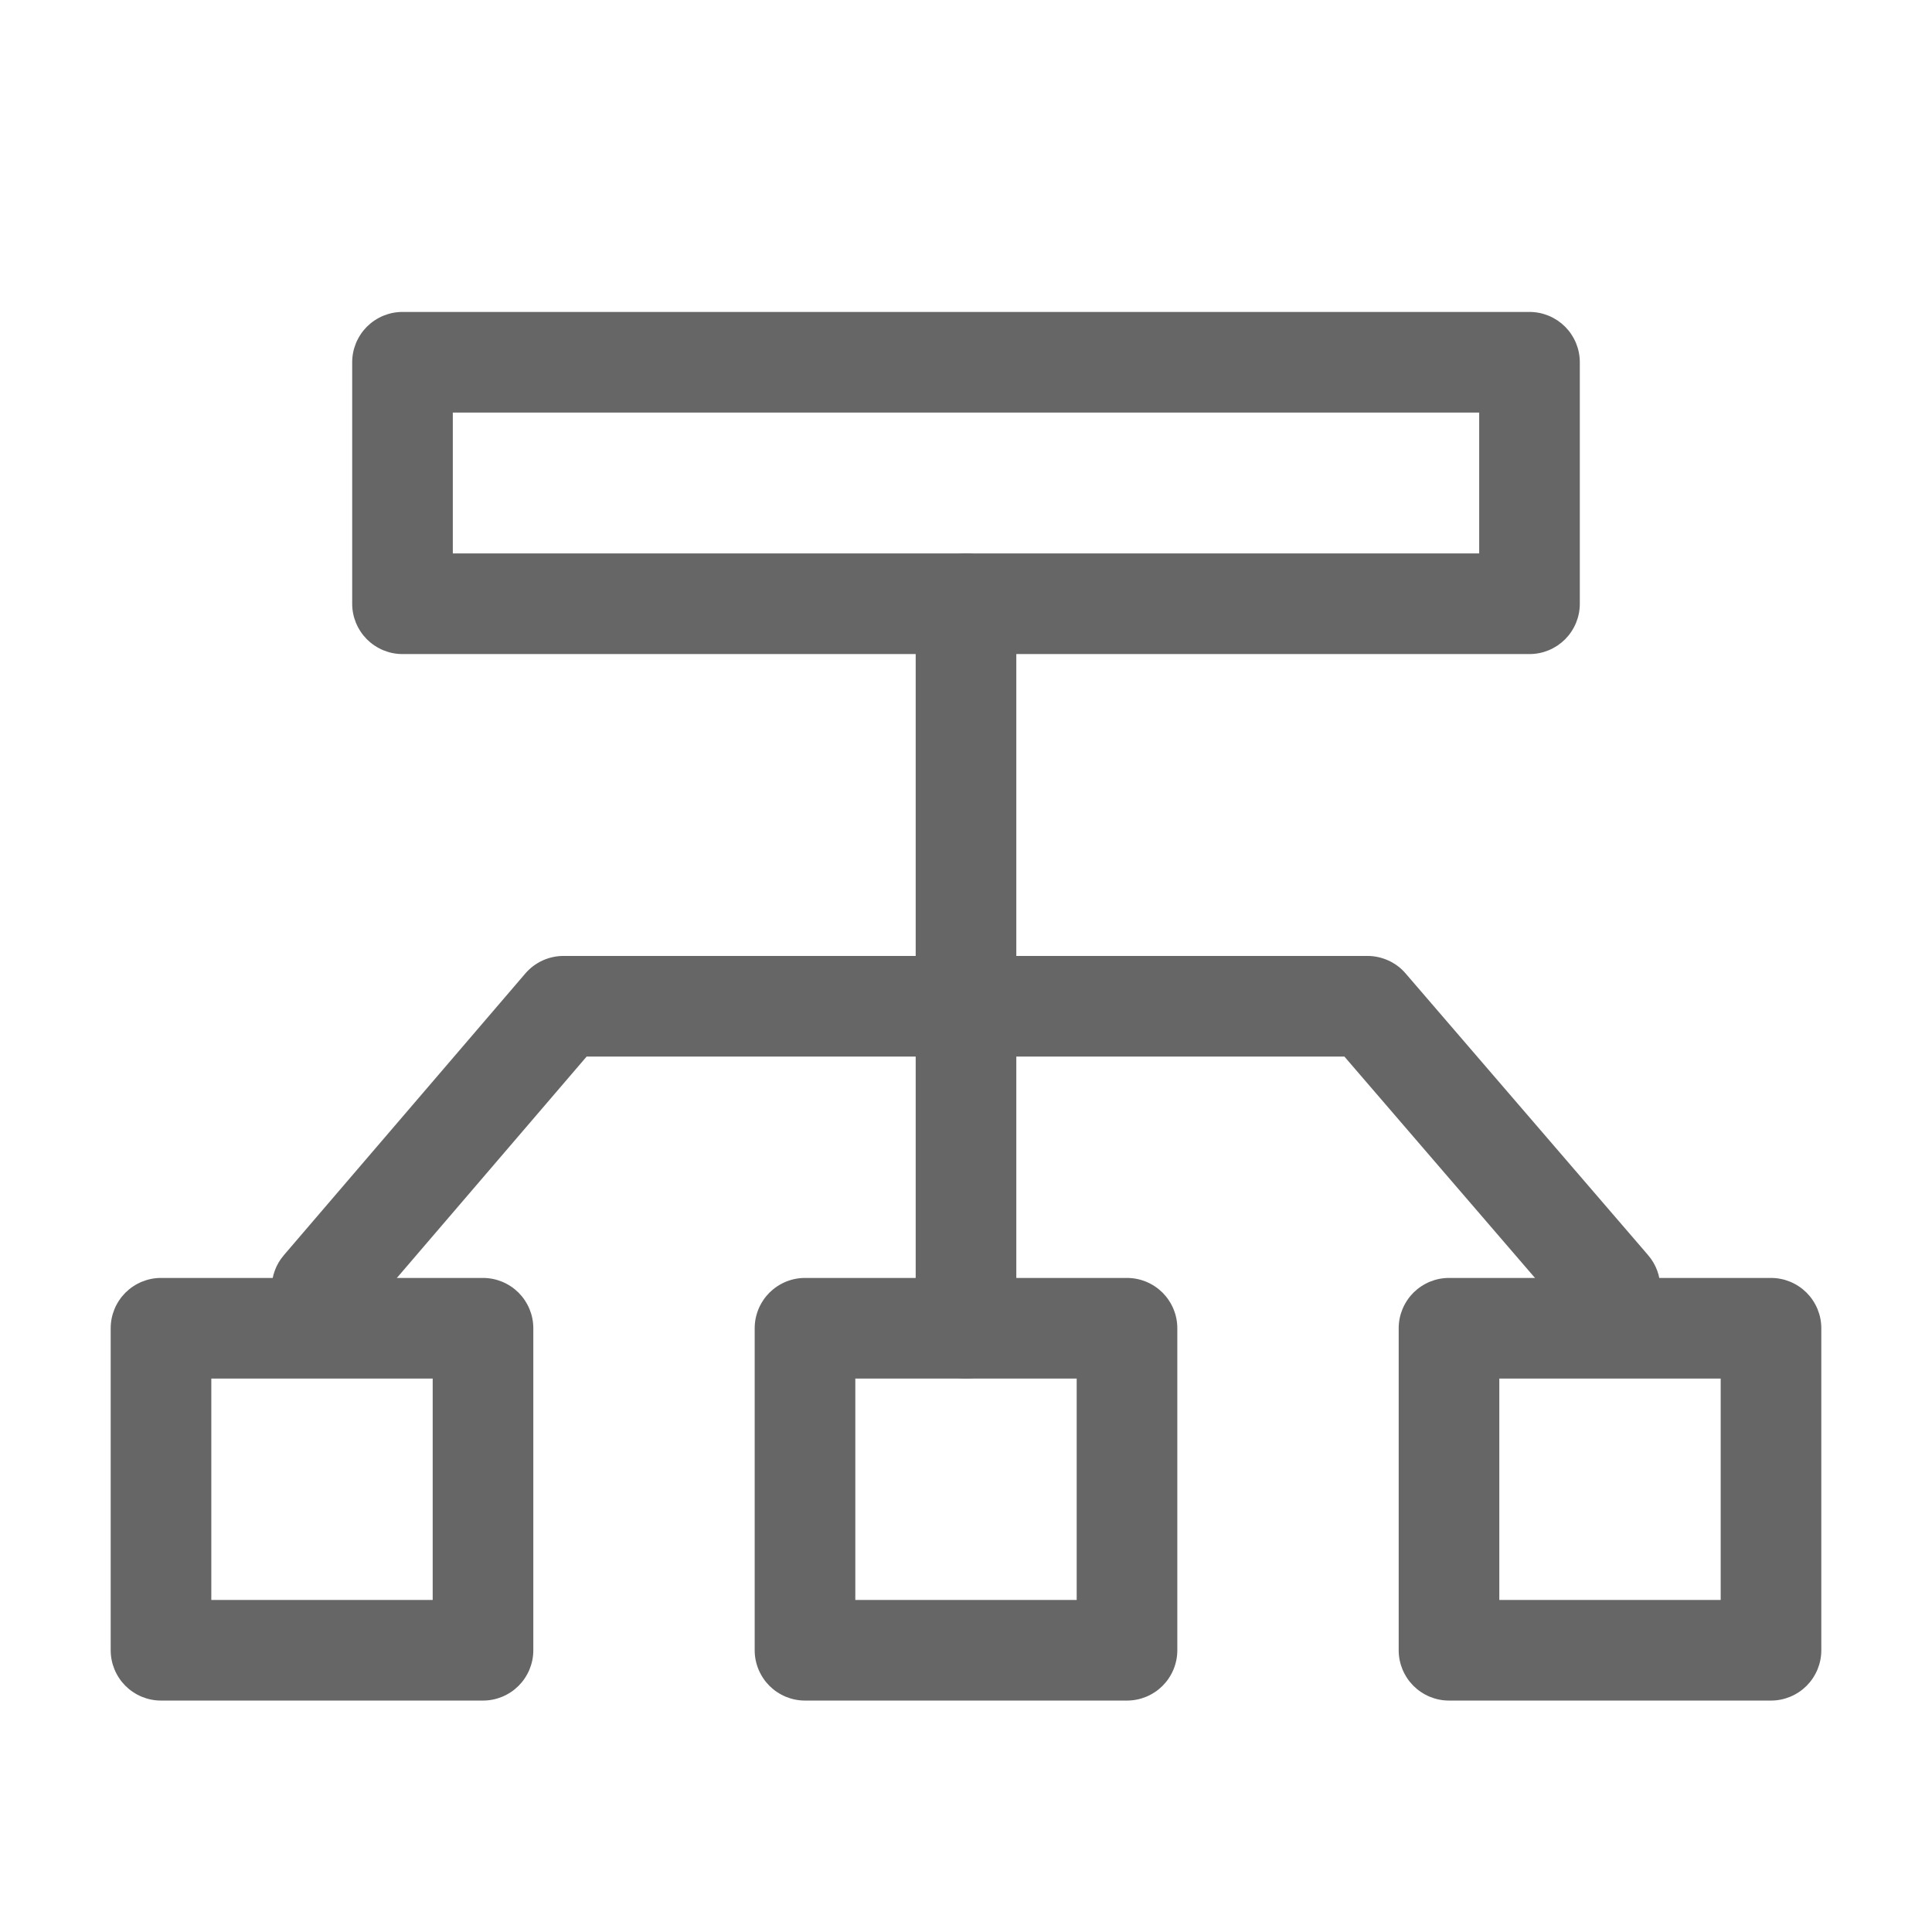
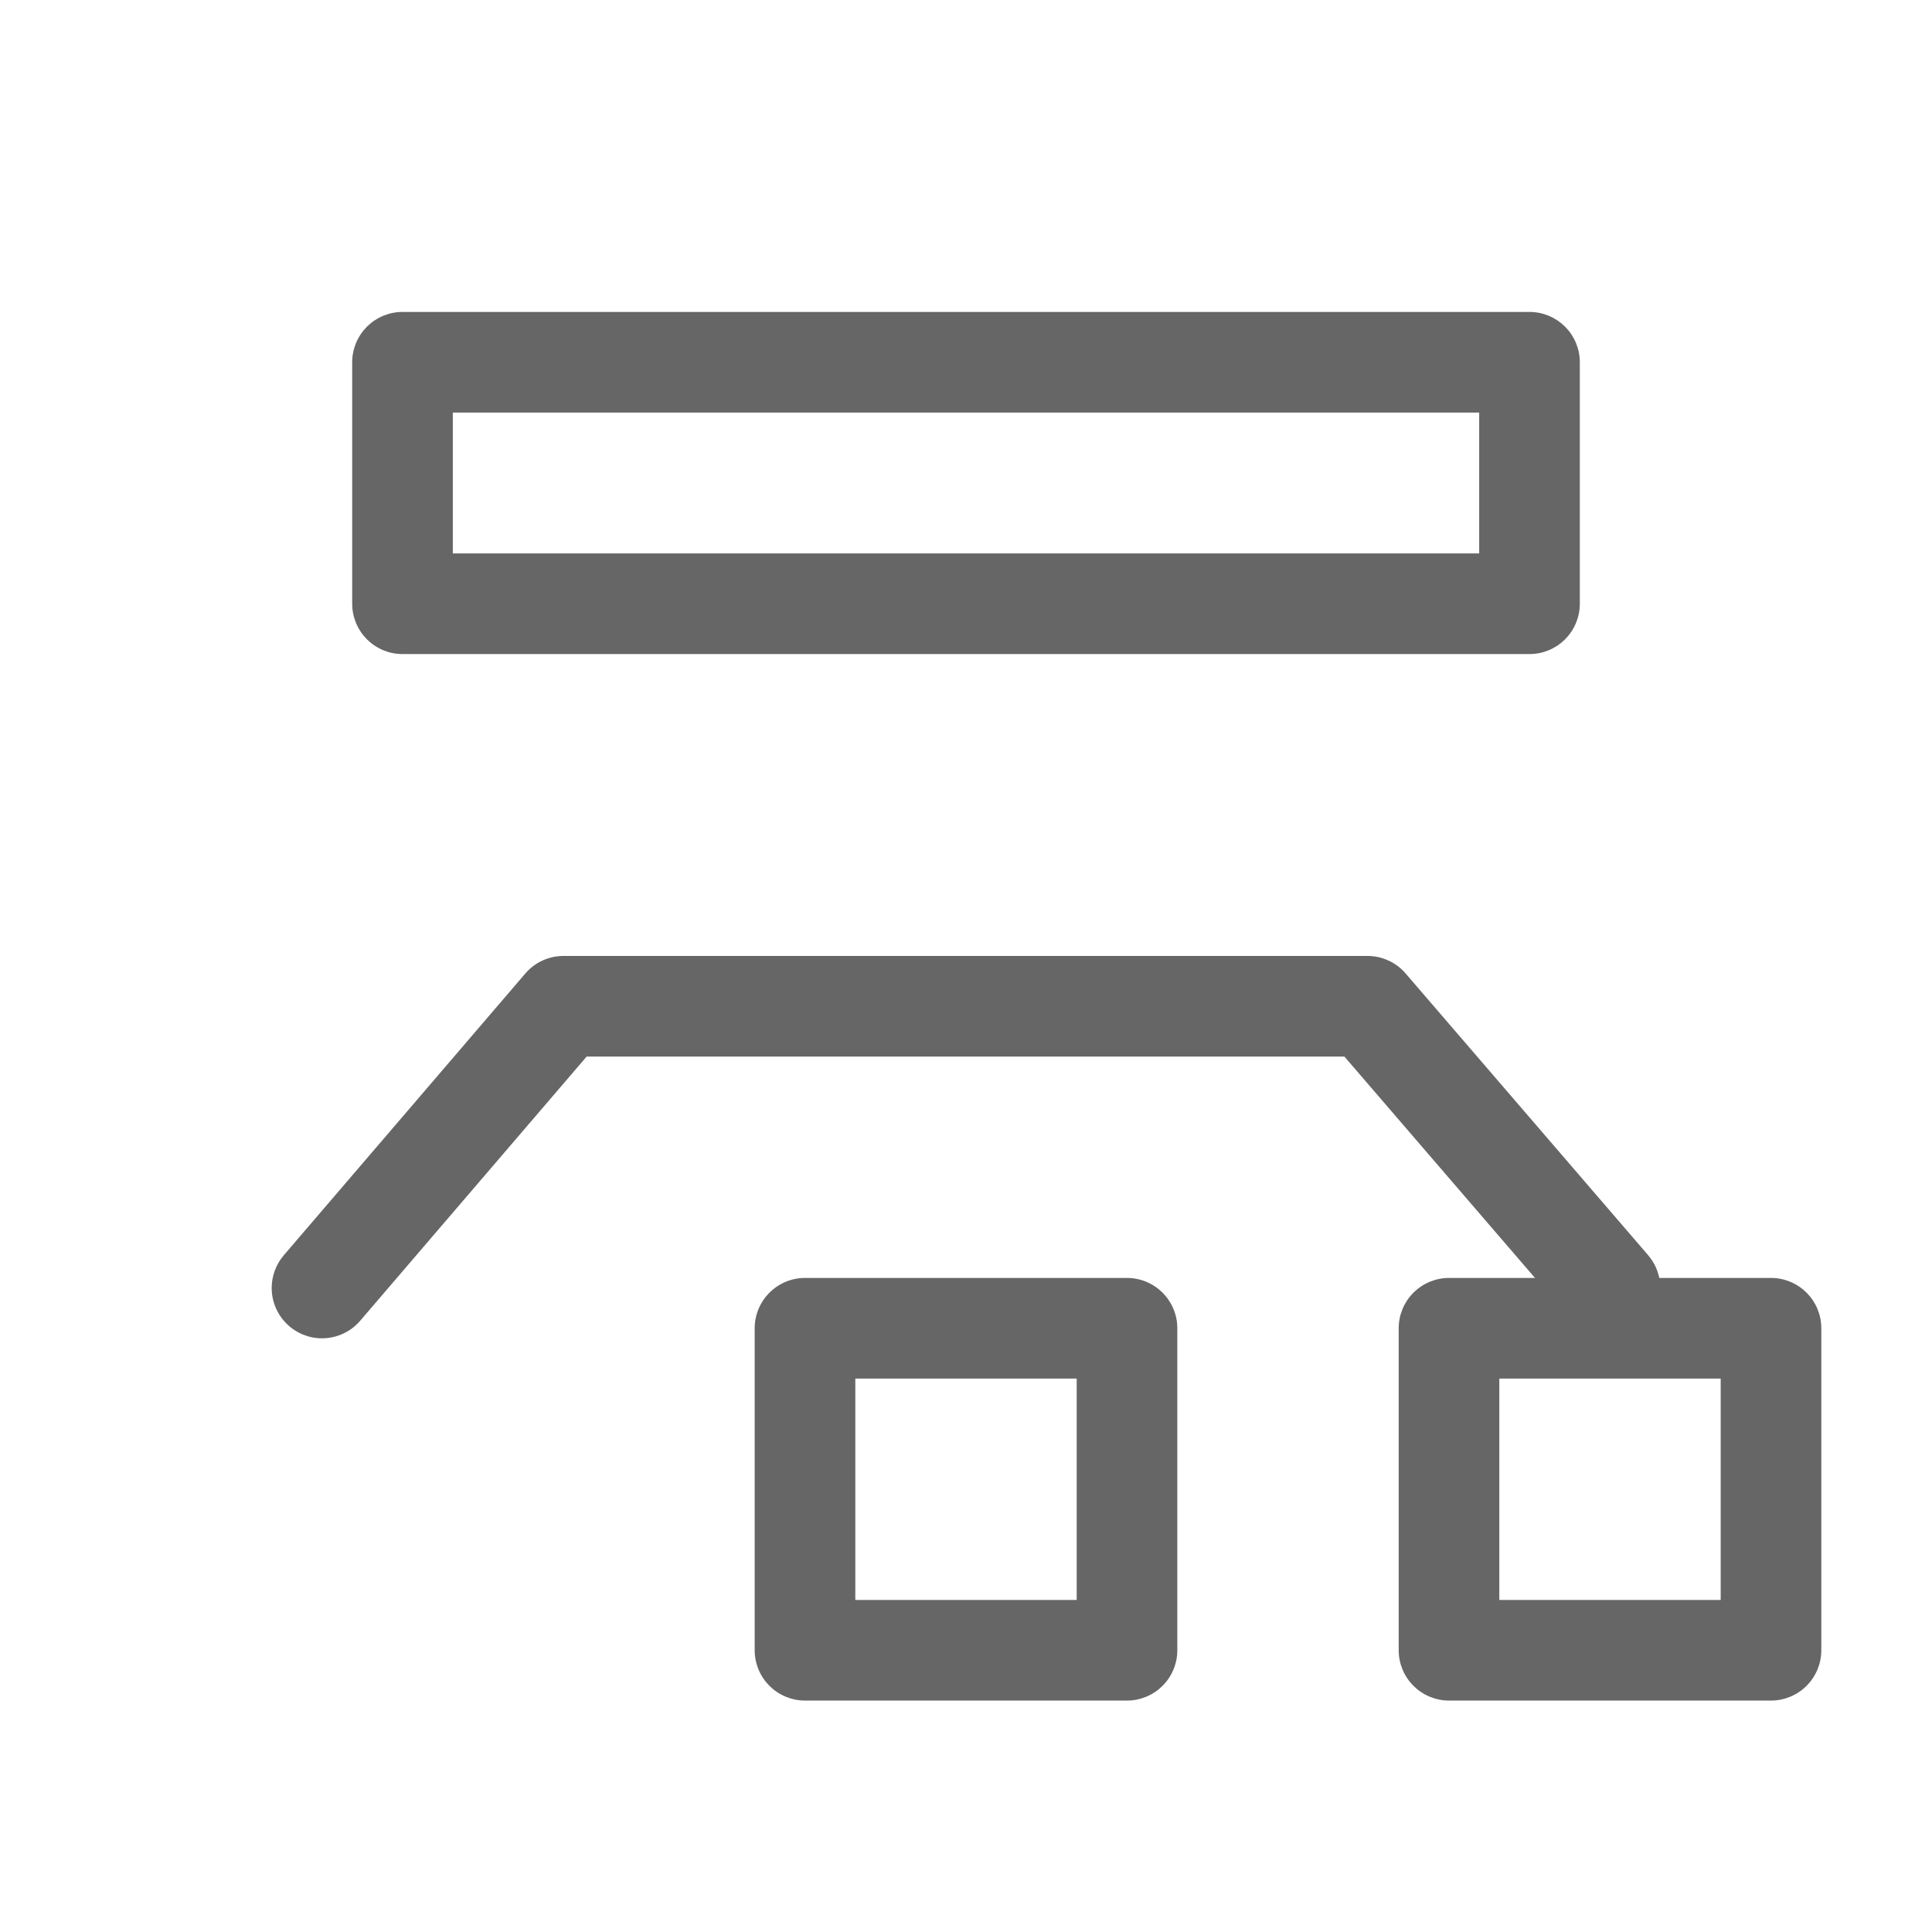
<svg xmlns="http://www.w3.org/2000/svg" fill="none" version="1.1" width="48" height="48" viewBox="0 0 48 48">
  <g>
    <g />
    <g>
-       <path d="M22.75,15Q22.75,14.939,22.756,14.877Q22.762,14.816,22.774,14.756Q22.786,14.696,22.804,14.637Q22.822,14.578,22.845,14.522Q22.869,14.465,22.898,14.411Q22.927,14.357,22.961,14.306Q22.995,14.254,23.034,14.207Q23.073,14.16,23.116,14.116Q23.16,14.073,23.207,14.034Q23.254,13.995,23.306,13.961Q23.357,13.927,23.411,13.898Q23.465,13.869,23.522,13.845Q23.578,13.822,23.637,13.804Q23.696,13.786,23.756,13.774Q23.816,13.762,23.877,13.756Q23.939,13.75,24,13.75Q24.061,13.75,24.123,13.756Q24.184,13.762,24.244,13.774Q24.304,13.786,24.363,13.804Q24.422,13.822,24.478,13.845Q24.535,13.869,24.589,13.898Q24.643,13.927,24.694,13.961Q24.746,13.995,24.793,14.034Q24.84,14.073,24.884,14.116Q24.927,14.16,24.966,14.207Q25.005,14.254,25.039,14.306Q25.073,14.357,25.102,14.411Q25.131,14.465,25.155,14.522Q25.178,14.578,25.196,14.637Q25.214,14.696,25.226,14.756Q25.238,14.816,25.244,14.877Q25.25,14.939,25.25,15L25.25,33Q25.25,33.061,25.244,33.123Q25.238,33.184,25.226,33.244Q25.214,33.304,25.196,33.363Q25.178,33.422,25.155,33.478Q25.131,33.535,25.102,33.589Q25.073,33.643,25.039,33.695Q25.005,33.745,24.966,33.793Q24.927,33.84,24.884,33.884Q24.84,33.927,24.793,33.966Q24.746,34.005,24.694,34.039Q24.643,34.073,24.589,34.102Q24.535,34.131,24.478,34.155Q24.422,34.178,24.363,34.196Q24.304,34.214,24.244,34.226Q24.184,34.238,24.123,34.244Q24.061,34.25,24,34.25Q23.939,34.25,23.877,34.244Q23.816,34.238,23.756,34.226Q23.696,34.214,23.637,34.196Q23.578,34.178,23.522,34.155Q23.465,34.131,23.411,34.102Q23.357,34.073,23.306,34.039Q23.254,34.005,23.207,33.966Q23.16,33.927,23.116,33.884Q23.073,33.84,23.034,33.793Q22.995,33.745,22.961,33.695Q22.927,33.643,22.898,33.589Q22.869,33.535,22.845,33.478Q22.822,33.422,22.804,33.363Q22.786,33.304,22.774,33.244Q22.762,33.184,22.756,33.123Q22.75,33.061,22.75,33L22.75,15Z" fill-rule="evenodd" fill="#666666" fill-opacity="1" style="mix-blend-mode:passthrough" />
-     </g>
+       </g>
    <g>
      <path d="M8.75,15L8.75,9Q8.75,8.939,8.756,8.877Q8.762,8.816,8.774,8.756Q8.786,8.696,8.804,8.637Q8.822,8.578,8.845,8.522Q8.869,8.465,8.898,8.411Q8.927,8.357,8.961,8.306Q8.995,8.254,9.034,8.207Q9.073,8.16,9.116,8.116Q9.16,8.073,9.207,8.034Q9.254,7.995,9.306,7.961Q9.357,7.927,9.411,7.898Q9.465,7.869,9.522,7.845Q9.578,7.822,9.637,7.804Q9.696,7.786,9.756,7.774Q9.816,7.762,9.877,7.756Q9.939,7.75,10,7.75L38,7.75Q38.061,7.75,38.123,7.756Q38.184,7.762,38.244,7.774Q38.304,7.786,38.363,7.804Q38.422,7.822,38.478,7.845Q38.535,7.869,38.589,7.898Q38.643,7.927,38.695,7.961Q38.745,7.995,38.793,8.034Q38.84,8.073,38.884,8.116Q38.927,8.16,38.966,8.207Q39.005,8.254,39.039,8.306Q39.073,8.357,39.102,8.411Q39.131,8.465,39.155,8.522Q39.178,8.578,39.196,8.637Q39.214,8.696,39.226,8.756Q39.238,8.816,39.244,8.877Q39.25,8.939,39.25,9L39.25,15Q39.25,15.061,39.244,15.123Q39.238,15.184,39.226,15.244Q39.214,15.304,39.196,15.363Q39.178,15.422,39.155,15.478Q39.131,15.535,39.102,15.589Q39.073,15.643,39.039,15.694Q39.005,15.746,38.966,15.793Q38.927,15.84,38.884,15.884Q38.84,15.927,38.793,15.966Q38.745,16.005,38.695,16.039Q38.643,16.073,38.589,16.102Q38.535,16.131,38.478,16.155Q38.422,16.178,38.363,16.196Q38.304,16.214,38.244,16.226Q38.184,16.238,38.123,16.244Q38.061,16.25,38,16.25L10,16.25Q9.939,16.25,9.877,16.244Q9.816,16.238,9.756,16.226Q9.696,16.214,9.637,16.196Q9.578,16.178,9.522,16.155Q9.465,16.131,9.411,16.102Q9.357,16.073,9.306,16.039Q9.254,16.005,9.207,15.966Q9.16,15.927,9.116,15.884Q9.073,15.84,9.034,15.793Q8.995,15.746,8.961,15.694Q8.927,15.643,8.898,15.589Q8.869,15.535,8.845,15.478Q8.822,15.422,8.804,15.363Q8.786,15.304,8.774,15.244Q8.762,15.184,8.756,15.123Q8.75,15.061,8.75,15ZM11.25,10.25L11.25,13.75L36.75,13.75L36.75,10.25L11.25,10.25Z" fill="#666666" fill-opacity="1" style="mix-blend-mode:passthrough" />
    </g>
    <g>
      <path d="M33.401,26.25L39.053,32.815Q39.141,32.918,39.248,32.999Q39.356,33.08,39.479,33.136Q39.602,33.192,39.733,33.221Q39.865,33.25,40,33.25Q40.061,33.25,40.123,33.244Q40.184,33.238,40.244,33.226Q40.304,33.214,40.363,33.196Q40.422,33.178,40.478,33.155Q40.535,33.131,40.589,33.102Q40.643,33.073,40.694,33.039Q40.745,33.005,40.793,32.966Q40.84,32.927,40.884,32.884Q40.927,32.84,40.966,32.793Q41.005,32.746,41.039,32.694Q41.074,32.643,41.102,32.589Q41.131,32.535,41.155,32.478Q41.178,32.422,41.196,32.363Q41.214,32.304,41.226,32.244Q41.238,32.184,41.244,32.123Q41.25,32.061,41.25,32Q41.25,31.776,41.172,31.565Q41.094,31.355,40.947,31.185L40.947,31.184L34.922,24.185Q34.834,24.082,34.726,24.001Q34.618,23.92,34.495,23.864Q34.373,23.808,34.241,23.779Q34.109,23.75,33.974,23.75L14,23.75Q13.865,23.75,13.733,23.779Q13.601,23.808,13.478,23.864Q13.355,23.921,13.247,24.002Q13.139,24.084,13.051,24.187L7.051,31.186L7.051,31.187Q6.905,31.356,6.828,31.566Q6.75,31.776,6.75,32Q6.75,32.061,6.756,32.123Q6.762,32.184,6.774,32.244Q6.786,32.304,6.804,32.363Q6.822,32.422,6.845,32.478Q6.869,32.535,6.898,32.589Q6.927,32.643,6.961,32.694Q6.995,32.746,7.034,32.793Q7.073,32.84,7.116,32.884Q7.16,32.927,7.207,32.966Q7.254,33.005,7.306,33.039Q7.357,33.073,7.411,33.102Q7.465,33.131,7.522,33.155Q7.578,33.178,7.637,33.196Q7.696,33.214,7.756,33.226Q7.816,33.238,7.877,33.244Q7.939,33.25,8,33.25Q8.135,33.25,8.267,33.221Q8.399,33.192,8.522,33.136Q8.645,33.079,8.753,32.998Q8.861,32.916,8.949,32.813L14.575,26.25L33.401,26.25Z" fill-rule="evenodd" fill="#666666" fill-opacity="1" style="mix-blend-mode:passthrough" />
    </g>
    <g>
-       <path d="M2.75,41L2.75,33Q2.75,32.939,2.756,32.877Q2.762,32.816,2.774,32.756Q2.786,32.696,2.804,32.637Q2.822,32.578,2.845,32.522Q2.869,32.465,2.898,32.411Q2.927,32.357,2.961,32.306Q2.995,32.254,3.034,32.207Q3.073,32.16,3.116,32.116Q3.16,32.073,3.207,32.034Q3.254,31.995,3.306,31.961Q3.357,31.927,3.411,31.898Q3.465,31.869,3.522,31.845Q3.578,31.822,3.637,31.804Q3.696,31.786,3.756,31.774Q3.816,31.762,3.877,31.756Q3.939,31.75,4,31.75L12,31.75Q12.061,31.75,12.123,31.756Q12.184,31.762,12.244,31.774Q12.304,31.786,12.363,31.804Q12.422,31.822,12.478,31.845Q12.535,31.869,12.589,31.898Q12.643,31.927,12.694,31.961Q12.746,31.995,12.793,32.034Q12.84,32.073,12.884,32.116Q12.927,32.16,12.966,32.207Q13.005,32.254,13.039,32.306Q13.073,32.357,13.102,32.411Q13.131,32.465,13.155,32.522Q13.178,32.578,13.196,32.637Q13.214,32.696,13.226,32.756Q13.238,32.816,13.244,32.877Q13.25,32.939,13.25,33L13.25,41Q13.25,41.061,13.244,41.123Q13.238,41.184,13.226,41.244Q13.214,41.304,13.196,41.363Q13.178,41.422,13.155,41.478Q13.131,41.535,13.102,41.589Q13.073,41.643,13.039,41.694Q13.005,41.746,12.966,41.793Q12.927,41.84,12.884,41.884Q12.84,41.927,12.793,41.966Q12.746,42.005,12.694,42.039Q12.643,42.073,12.589,42.102Q12.535,42.131,12.478,42.155Q12.422,42.178,12.363,42.196Q12.304,42.214,12.244,42.226Q12.184,42.238,12.123,42.244Q12.061,42.25,12,42.25L4,42.25Q3.939,42.25,3.877,42.244Q3.816,42.238,3.756,42.226Q3.696,42.214,3.637,42.196Q3.578,42.178,3.522,42.155Q3.465,42.131,3.411,42.102Q3.357,42.073,3.306,42.039Q3.254,42.005,3.207,41.966Q3.16,41.927,3.116,41.884Q3.073,41.84,3.034,41.793Q2.995,41.746,2.961,41.694Q2.927,41.643,2.898,41.589Q2.869,41.535,2.845,41.478Q2.822,41.422,2.804,41.363Q2.786,41.304,2.774,41.244Q2.762,41.184,2.756,41.123Q2.75,41.061,2.75,41ZM5.25,34.25L5.25,39.75L10.75,39.75L10.75,34.25L5.25,34.25Z" fill="#666666" fill-opacity="1" style="mix-blend-mode:passthrough" />
-     </g>
+       </g>
    <g>
      <path d="M18.75,41L18.75,33Q18.75,32.939,18.756,32.877Q18.762,32.816,18.774,32.756Q18.786,32.696,18.804,32.637Q18.822,32.578,18.845,32.522Q18.869,32.465,18.898,32.411Q18.927,32.357,18.961,32.306Q18.995,32.254,19.034,32.207Q19.073,32.16,19.116,32.116Q19.16,32.073,19.207,32.034Q19.254,31.995,19.306,31.961Q19.357,31.927,19.411,31.898Q19.465,31.869,19.522,31.845Q19.578,31.822,19.637,31.804Q19.696,31.786,19.756,31.774Q19.816,31.762,19.877,31.756Q19.939,31.75,20,31.75L28,31.75Q28.061,31.75,28.123,31.756Q28.184,31.762,28.244,31.774Q28.304,31.786,28.363,31.804Q28.422,31.822,28.478,31.845Q28.535,31.869,28.589,31.898Q28.643,31.927,28.694,31.961Q28.746,31.995,28.793,32.034Q28.84,32.073,28.884,32.116Q28.927,32.16,28.966,32.207Q29.005,32.254,29.039,32.306Q29.073,32.357,29.102,32.411Q29.131,32.465,29.155,32.522Q29.178,32.578,29.196,32.637Q29.214,32.696,29.226,32.756Q29.238,32.816,29.244,32.877Q29.25,32.939,29.25,33L29.25,41Q29.25,41.061,29.244,41.123Q29.238,41.184,29.226,41.244Q29.214,41.304,29.196,41.363Q29.178,41.422,29.155,41.478Q29.131,41.535,29.102,41.589Q29.073,41.643,29.039,41.694Q29.005,41.746,28.966,41.793Q28.927,41.84,28.884,41.884Q28.84,41.927,28.793,41.966Q28.746,42.005,28.694,42.039Q28.643,42.073,28.589,42.102Q28.535,42.131,28.478,42.155Q28.422,42.178,28.363,42.196Q28.304,42.214,28.244,42.226Q28.184,42.238,28.123,42.244Q28.061,42.25,28,42.25L20,42.25Q19.939,42.25,19.877,42.244Q19.816,42.238,19.756,42.226Q19.696,42.214,19.637,42.196Q19.578,42.178,19.522,42.155Q19.465,42.131,19.411,42.102Q19.357,42.073,19.306,42.039Q19.254,42.005,19.207,41.966Q19.16,41.927,19.116,41.884Q19.073,41.84,19.034,41.793Q18.995,41.746,18.961,41.694Q18.927,41.643,18.898,41.589Q18.869,41.535,18.845,41.478Q18.822,41.422,18.804,41.363Q18.786,41.304,18.774,41.244Q18.762,41.184,18.756,41.123Q18.75,41.061,18.75,41ZM21.25,34.25L21.25,39.75L26.75,39.75L26.75,34.25L21.25,34.25Z" fill="#666666" fill-opacity="1" style="mix-blend-mode:passthrough" />
    </g>
    <g>
      <path d="M34.75,41L34.75,33Q34.75,32.939,34.756,32.877Q34.762,32.816,34.774,32.756Q34.786,32.696,34.804,32.637Q34.822,32.578,34.845,32.522Q34.869,32.465,34.898,32.411Q34.927,32.357,34.961,32.306Q34.995,32.254,35.034,32.207Q35.073,32.16,35.116,32.116Q35.16,32.073,35.207,32.034Q35.254,31.995,35.306,31.961Q35.357,31.927,35.411,31.898Q35.465,31.869,35.522,31.845Q35.578,31.822,35.637,31.804Q35.696,31.786,35.756,31.774Q35.816,31.762,35.877,31.756Q35.939,31.75,36,31.75L44,31.75Q44.061,31.75,44.123,31.756Q44.184,31.762,44.244,31.774Q44.304,31.786,44.363,31.804Q44.422,31.822,44.478,31.845Q44.535,31.869,44.589,31.898Q44.643,31.927,44.694,31.961Q44.746,31.995,44.793,32.034Q44.84,32.073,44.884,32.116Q44.927,32.16,44.966,32.207Q45.005,32.254,45.039,32.306Q45.073,32.357,45.102,32.411Q45.131,32.465,45.155,32.522Q45.178,32.578,45.196,32.637Q45.214,32.696,45.226,32.756Q45.238,32.816,45.244,32.877Q45.25,32.939,45.25,33L45.25,41Q45.25,41.061,45.244,41.123Q45.238,41.184,45.226,41.244Q45.214,41.304,45.196,41.363Q45.178,41.422,45.155,41.478Q45.131,41.535,45.102,41.589Q45.073,41.643,45.039,41.694Q45.005,41.746,44.966,41.793Q44.927,41.84,44.884,41.884Q44.84,41.927,44.793,41.966Q44.746,42.005,44.694,42.039Q44.643,42.073,44.589,42.102Q44.535,42.131,44.478,42.155Q44.422,42.178,44.363,42.196Q44.304,42.214,44.244,42.226Q44.184,42.238,44.123,42.244Q44.061,42.25,44,42.25L36,42.25Q35.939,42.25,35.877,42.244Q35.816,42.238,35.756,42.226Q35.696,42.214,35.637,42.196Q35.578,42.178,35.522,42.155Q35.465,42.131,35.411,42.102Q35.357,42.073,35.306,42.039Q35.254,42.005,35.207,41.966Q35.16,41.927,35.116,41.884Q35.073,41.84,35.034,41.793Q34.995,41.746,34.961,41.694Q34.927,41.643,34.898,41.589Q34.869,41.535,34.845,41.478Q34.822,41.422,34.804,41.363Q34.786,41.304,34.774,41.244Q34.762,41.184,34.756,41.123Q34.75,41.061,34.75,41ZM37.25,34.25L37.25,39.75L42.75,39.75L42.75,34.25L37.25,34.25Z" fill="#666666" fill-opacity="1" style="mix-blend-mode:passthrough" />
    </g>
  </g>
</svg>